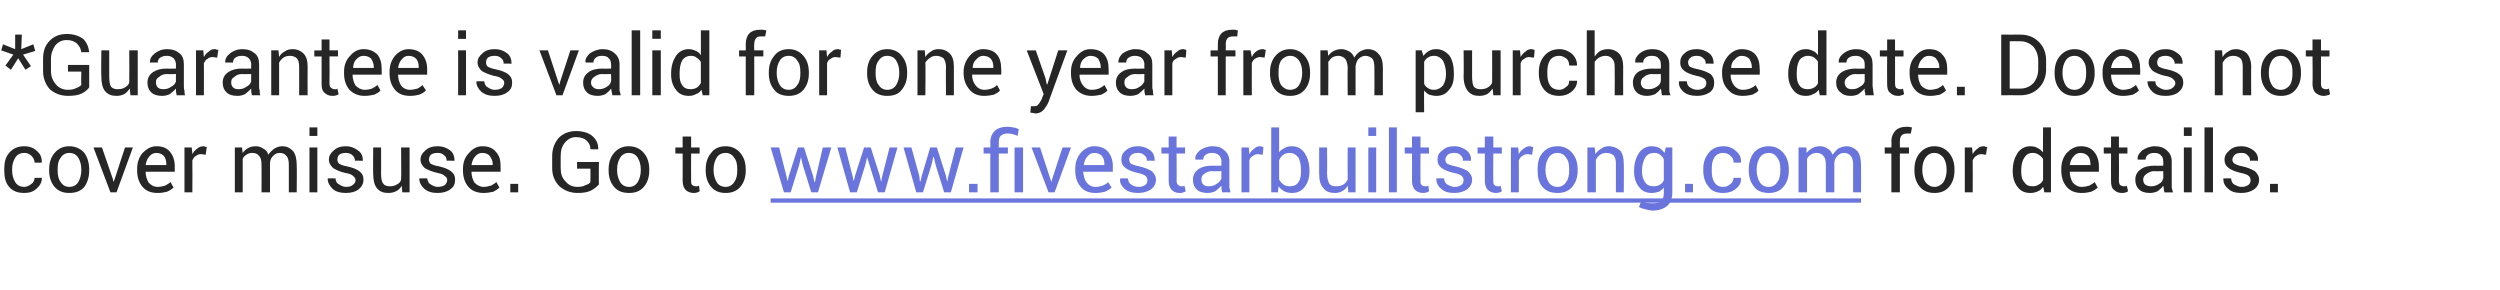
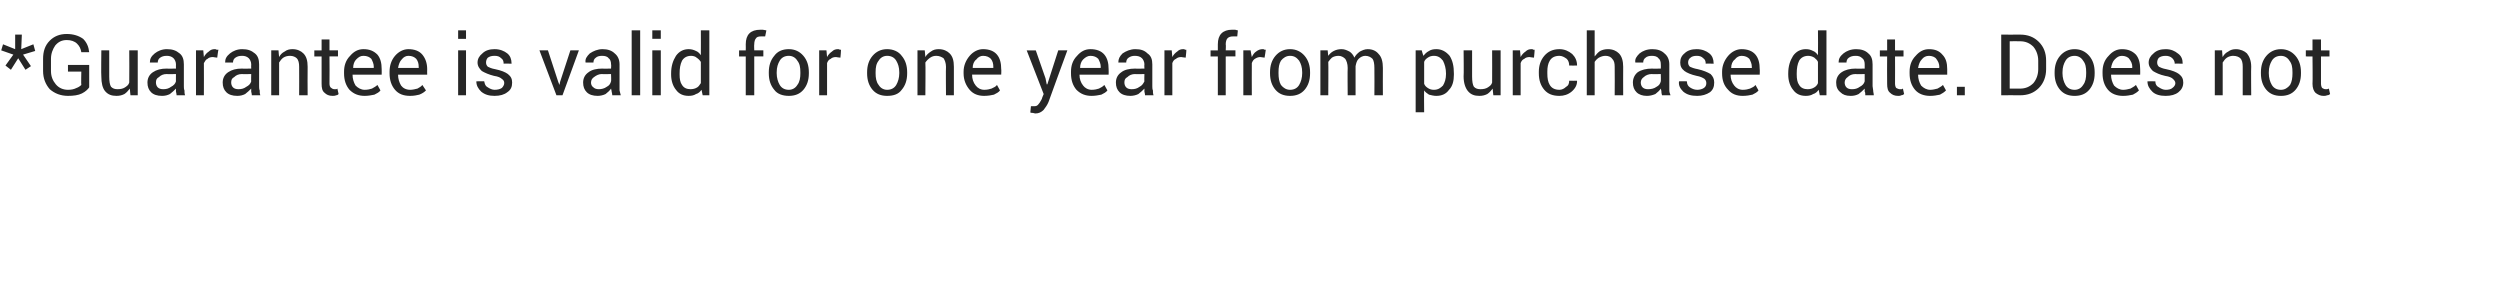
<svg xmlns="http://www.w3.org/2000/svg" xmlns:xlink="http://www.w3.org/1999/xlink" version="1.1" width="412px" height="47.8px" viewBox="0 -1 412 47.8" style="top:-1px">
  <desc>*Guarantee is valid for one year from purchase date. Does not cover misuse. Go to ￼ for details.</desc>
  <defs />
  <g class="svg-textframe-underlines">
-     <rect class="svg-underline" x="127" y="31.7" width="179.7" height="0.7" style="fill:#6974dc;" />
-   </g>
+     </g>
  <g id="Polygon141773">
-     <path d="m4 29.8c.4 0 .8-.2 1.2-.5c.3-.2.5-.6.5-1c-.03.03 1.2 0 1.2 0v.1c0 .6-.3 1.2-.9 1.7c-.5.5-1.2.7-2 .7c-1.1 0-1.9-.3-2.5-1c-.6-.7-.8-1.6-.8-2.7v-.3c0-1 .2-1.9.8-2.6c.6-.7 1.4-1.1 2.5-1.1c.9 0 1.6.3 2.1.8c.6.5.8 1.1.8 1.9c0-.02 0 0 0 0c0 0-1.23.02-1.2 0c0-.4-.2-.8-.5-1.1c-.3-.3-.7-.5-1.2-.5c-.7 0-1.2.3-1.5.8c-.3.5-.5 1.1-.5 1.8v.3c0 .8.2 1.4.5 1.9c.3.5.8.8 1.5.8zm4.1-2.9c0-1.1.3-2 .9-2.7c.6-.7 1.4-1.1 2.4-1.1c1 0 1.9.4 2.5 1.1c.5.7.8 1.6.8 2.7v.2c0 1.1-.3 2-.8 2.7c-.6.7-1.4 1-2.5 1c-1 0-1.8-.3-2.4-1c-.6-.7-.9-1.6-.9-2.7v-.2zm1.4.2c0 .7.1 1.4.5 1.9c.3.5.8.8 1.4.8c.7 0 1.2-.3 1.5-.8c.3-.5.5-1.2.5-1.9v-.2c0-.8-.2-1.4-.5-1.9c-.3-.5-.8-.8-1.5-.8c-.6 0-1.1.3-1.4.8c-.4.5-.5 1.1-.5 1.9v.2zm9.1 1.4l.1.5l.2-.5l1.7-5.2h1.3l-2.7 7.4h-1l-2.8-7.4h1.4l1.8 5.2zm7.4 2.3c-1.1 0-1.9-.3-2.5-1c-.6-.7-.9-1.6-.9-2.7v-.3c0-1 .3-1.9.9-2.6c.7-.7 1.4-1.1 2.3-1.1c1 0 1.7.3 2.2.9c.5.6.8 1.4.8 2.4c-.01.05 0 .9 0 .9H24s-.03.02 0 0c0 .7.2 1.3.5 1.8c.4.4.8.7 1.5.7c.4 0 .8-.1 1.2-.2c.3-.2.6-.3.9-.6l.5.9c-.3.3-.6.5-1.1.7c-.4.1-.9.2-1.5.2zm-.2-6.6c-.5 0-.9.2-1.2.6c-.3.3-.5.8-.6 1.4c.01-.01 0 0 0 0h3.4s.04-.15 0-.2c0-.5-.1-.9-.4-1.3c-.3-.3-.7-.5-1.2-.5zm8.1.3s-.71-.08-.7-.1c-.4 0-.7.1-.9.3c-.3.1-.4.4-.6.7c.03-.01 0 5.3 0 5.3h-1.3v-7.4h1.2s.11 1.05.1 1.1c.2-.4.5-.7.8-.9c.3-.3.7-.4 1.1-.4c.1 0 .1 0 .2.1h.3c-.04.01-.2 1.3-.2 1.3zm6-1.2s.06.94.1.9c.2-.3.5-.6.9-.8c.3-.2.8-.3 1.3-.3c.5 0 .9.2 1.2.4c.4.2.7.5.8 1c.3-.4.6-.7 1-1c.3-.2.8-.4 1.3-.4c.8 0 1.3.3 1.8.8c.4.5.6 1.3.6 2.3c.04.05 0 4.5 0 4.5h-1.3v-4.5c0-.7-.1-1.2-.4-1.5c-.2-.3-.6-.5-1.1-.5c-.5 0-.8.2-1.1.5c-.3.3-.5.7-.5 1.2c-.02.02 0 .1 0 .1v4.7h-1.4s.02-4.47 0-4.5c0-.7-.1-1.2-.4-1.5c-.2-.3-.6-.5-1.1-.5c-.4 0-.7.1-1 .3c-.3.2-.5.4-.6.7v5.5h-1.3v-7.4h1.2zm12.4 7.4H51v-7.4h1.3v7.4zm0-9.3H51V20h1.3v1.4zm6.3 7.3c0-.3-.2-.5-.4-.7c-.2-.2-.6-.4-1.3-.5c-.9-.2-1.5-.5-2-.8c-.4-.4-.7-.8-.7-1.4c0-.6.3-1.1.8-1.5c.5-.5 1.2-.7 2-.7c.8 0 1.5.3 2 .7c.6.4.8 1 .8 1.6c-.03.01 0 .1 0 .1c0 0-1.33-.05-1.3 0c0-.4-.2-.7-.4-.9c-.3-.3-.7-.4-1.1-.4c-.5 0-.8.1-1.1.3c-.2.2-.3.5-.3.8c0 .3.1.5.3.7c.2.1.6.3 1.2.4c1 .2 1.7.5 2.1.8c.5.4.7.8.7 1.4c0 .7-.3 1.2-.8 1.6c-.5.4-1.2.6-2.1.6c-.9 0-1.7-.2-2.2-.7c-.5-.5-.8-1-.8-1.7c.02.02 0 0 0 0c0 0 1.32-.02 1.3 0c0 .5.2.8.6 1c.3.2.7.4 1.1.4c.5 0 .9-.1 1.1-.3c.3-.2.5-.5.5-.8zm7.6.9c-.2.4-.5.7-.9.9c-.4.2-.8.3-1.3.3c-.8 0-1.4-.2-1.9-.8c-.4-.5-.6-1.3-.6-2.4c-.03.03 0-4.3 0-4.3h1.3s.02 4.35 0 4.3c0 .8.1 1.4.4 1.7c.2.3.6.4 1.1.4c.4 0 .8-.1 1.1-.3c.4-.2.6-.4.7-.8c.05.01 0-5.3 0-5.3h1.4v7.4h-1.2l-.1-1.1zm7.5-.9c0-.3-.1-.5-.4-.7c-.2-.2-.6-.4-1.2-.5c-.9-.2-1.6-.5-2.1-.8c-.4-.4-.7-.8-.7-1.4c0-.6.3-1.1.8-1.5c.5-.5 1.2-.7 2-.7c.9 0 1.6.3 2.1.7c.5.4.7 1 .7 1.6v.1s-1.31-.05-1.3 0c0-.4-.1-.7-.4-.9c-.3-.3-.6-.4-1.1-.4c-.5 0-.8.1-1.1.3c-.2.2-.3.5-.3.8c0 .3.1.5.3.7c.2.1.6.3 1.3.4c.9.2 1.6.5 2 .8c.5.4.7.8.7 1.4c0 .7-.2 1.2-.8 1.6c-.5.4-1.2.6-2.1.6c-.9 0-1.6-.2-2.2-.7c-.5-.5-.8-1-.8-1.7c.04.02.1 0 .1 0c0 0 1.24-.02 1.2 0c.1.5.2.8.6 1c.3.2.7.4 1.1.4c.5 0 .9-.1 1.2-.3c.2-.2.4-.5.4-.8zm6 2.1c-1 0-1.9-.3-2.5-1c-.6-.7-.9-1.6-.9-2.7v-.3c0-1 .3-1.9 1-2.6c.6-.7 1.3-1.1 2.2-1.1c1 0 1.7.3 2.2.9c.6.6.8 1.4.8 2.4c.01.05 0 .9 0 .9h-4.8s-.01.02 0 0c0 .7.2 1.3.5 1.8c.4.4.9.7 1.5.7c.4 0 .8-.1 1.2-.2c.3-.2.6-.3.9-.6l.5.9c-.3.3-.6.5-1 .7c-.5.1-1 .2-1.6.2zm-.2-6.6c-.5 0-.9.2-1.2.6c-.3.3-.5.8-.6 1.4h3.5s-.04-.15 0-.2c0-.5-.2-.9-.5-1.3c-.2-.3-.7-.5-1.2-.5zm5.9 6.5h-1.3v-1.4h1.3v1.4zm13.3-1.3c-.3.3-.7.7-1.3 1c-.6.3-1.3.4-2.2.4c-1.2 0-2.2-.4-3-1.1c-.8-.8-1.2-1.8-1.2-3v-2c0-1.2.4-2.2 1.1-3c.7-.7 1.7-1.1 2.8-1.1c1.2 0 2.1.3 2.7.8c.7.6 1 1.3 1 2.2c.01-.02 0 0 0 0c0 0-1.29.02-1.3 0c0-.6-.2-1-.6-1.4c-.4-.4-1-.6-1.8-.6c-.7 0-1.3.3-1.8.9c-.5.6-.7 1.3-.7 2.2v2c0 .9.2 1.6.8 2.2c.5.6 1.1.9 2 .9c.5 0 1-.1 1.3-.3c.4-.1.7-.3.8-.5c.01.02 0-2.2 0-2.2h-2.2v-1.1h3.6s-.04 3.65 0 3.7zm1.6-2.5c0-1.1.3-2 .9-2.7c.6-.7 1.4-1.1 2.4-1.1c1.1 0 1.9.4 2.5 1.1c.6.7.9 1.6.9 2.7v.2c0 1.1-.3 2-.9 2.7c-.6.7-1.4 1-2.4 1c-1.1 0-1.9-.3-2.5-1c-.6-.7-.9-1.6-.9-2.7v-.2zm1.4.2c0 .7.2 1.4.5 1.9c.3.5.8.8 1.5.8c.6 0 1.1-.3 1.4-.8c.3-.5.5-1.2.5-1.9v-.2c0-.8-.2-1.4-.5-1.9c-.3-.5-.8-.8-1.5-.8c-.6 0-1.1.3-1.4.8c-.3.5-.5 1.1-.5 1.9v.2zm12.2-5.6v1.8h1.4v1h-1.4s-.03 4.46 0 4.5c0 .3 0 .6.2.7c.1.1.3.2.6.2h.2c.1 0 .2-.1.3-.1l.1.9c-.1.1-.2.2-.4.2c-.2.1-.4.1-.6.1c-.5 0-1-.2-1.3-.5c-.3-.3-.5-.8-.5-1.5c.02-.04 0-4.5 0-4.5h-1.2v-1h1.2v-1.8h1.4zm2.4 5.4c0-1.1.3-2 .9-2.7c.5-.7 1.3-1.1 2.4-1.1c1 0 1.8.4 2.4 1.1c.6.7.9 1.6.9 2.7v.2c0 1.1-.3 2-.9 2.7c-.6.7-1.4 1-2.4 1c-1 0-1.8-.3-2.4-1c-.6-.7-.9-1.6-.9-2.7v-.2zm1.3.2c0 .7.2 1.4.5 1.9c.3.5.8.8 1.5.8c.6 0 1.1-.3 1.4-.8c.4-.5.5-1.2.5-1.9v-.2c0-.8-.1-1.4-.5-1.9c-.3-.5-.8-.8-1.4-.8c-.7 0-1.2.3-1.5.8c-.3.5-.5 1.1-.5 1.9v.2zm194.1 3.6v-6.4h-1.1v-1h1.1s.05-.96 0-1c0-.8.3-1.4.7-1.8c.4-.4 1-.6 1.7-.6h.5c.1 0 .3.1.5.1l-.2 1h-.6c-.4 0-.7.1-.9.3c-.2.2-.3.6-.3 1v1h1.5v1h-1.5v6.4h-1.4zm3.8-3.8c0-1.1.3-2 .9-2.7c.6-.7 1.4-1.1 2.4-1.1c1 0 1.8.4 2.4 1.1c.6.7.9 1.6.9 2.7v.2c0 1.1-.3 2-.9 2.7c-.6.7-1.4 1-2.4 1c-1 0-1.8-.3-2.4-1c-.6-.7-.9-1.6-.9-2.7v-.2zm1.3.2c0 .7.2 1.4.5 1.9c.4.5.9.8 1.5.8c.6 0 1.1-.3 1.5-.8c.3-.5.5-1.2.5-1.9v-.2c0-.8-.2-1.4-.5-1.9c-.4-.5-.9-.8-1.5-.8c-.7 0-1.1.3-1.5.8c-.3.5-.5 1.1-.5 1.9v.2zm10.5-2.6s-.71-.08-.7-.1c-.4 0-.7.1-.9.3c-.3.1-.4.4-.6.7c.03-.01 0 5.3 0 5.3h-1.3v-7.4h1.2s.11 1.05.1 1.1c.2-.4.5-.7.8-.9c.3-.3.6-.4 1.1-.4c.1 0 .1 0 .2.1h.3c-.04.01-.2 1.3-.2 1.3zm4.4 2.6c0-1.2.3-2.1.8-2.9c.5-.7 1.2-1.1 2.1-1.1c.5 0 .9.1 1.2.3c.3.1.6.4.9.7c-.04-.03 0-4.1 0-4.1h1.3v10.7h-1.1s-.15-.94-.2-.9c-.2.3-.5.6-.8.7c-.4.2-.8.3-1.3.3c-.9 0-1.6-.3-2.1-1c-.5-.6-.8-1.5-.8-2.5v-.2zm1.4.2c0 .7.1 1.3.5 1.7c.3.5.7.7 1.4.7c.4 0 .7-.1 1-.3c.3-.1.5-.4.7-.7v-3.5c-.2-.3-.4-.5-.7-.7c-.3-.2-.6-.3-1-.3c-.7 0-1.1.3-1.4.8c-.4.6-.5 1.3-.5 2.1v.2zm10 3.5c-1.1 0-1.9-.3-2.5-1c-.6-.7-.9-1.6-.9-2.7v-.3c0-1 .3-1.9.9-2.6c.7-.7 1.4-1.1 2.3-1.1c1 0 1.7.3 2.2.9c.5.6.8 1.4.8 2.4c-.01.05 0 .9 0 .9h-4.8s-.03.02 0 0c0 .7.2 1.3.5 1.8c.4.4.8.7 1.5.7c.4 0 .8-.1 1.2-.2c.3-.2.6-.3.9-.6l.5.9c-.3.3-.6.5-1.1.7c-.4.1-.9.2-1.5.2zm-.2-6.6c-.5 0-.9.2-1.2.6c-.3.3-.5.8-.6 1.4c.02-.01 0 0 0 0h3.4s.04-.15 0-.2c0-.5-.1-.9-.4-1.3c-.3-.3-.7-.5-1.2-.5zm6.3-2.7v1.8h1.4v1h-1.4s.03 4.46 0 4.5c0 .3.1.6.2.7c.2.1.4.2.6.2h.3c.1 0 .1-.1.2-.1l.2.9c-.1.1-.2.2-.4.2c-.2.1-.4.1-.6.1c-.6 0-1-.2-1.3-.5c-.4-.3-.5-.8-.5-1.5c-.02-.04 0-4.5 0-4.5h-1.2v-1h1.2v-1.8h1.3zm7.5 9.2c-.1-.3-.1-.5-.1-.6c0-.2-.1-.4-.1-.5c-.2.3-.5.6-.9.9c-.4.2-.9.3-1.3.3c-.8 0-1.4-.2-1.8-.6c-.4-.4-.6-.9-.6-1.6c0-.7.3-1.3.9-1.7c.5-.4 1.3-.6 2.3-.6c-.02.04 1.4 0 1.4 0c0 0 .04-.7 0-.7c0-.4-.1-.8-.4-1c-.2-.3-.6-.4-1.1-.4c-.4 0-.8.1-1 .3c-.3.2-.4.5-.4.8c-.04.02-1.3 0-1.3 0c0 0-.04-.02 0 0c-.1-.6.2-1 .7-1.5c.6-.4 1.3-.7 2.1-.7c.8 0 1.5.2 2 .7c.5.4.8 1 .8 1.8v4.3c.1.3.1.5.2.8h-1.4zm-2.2-1c.4 0 .9-.1 1.3-.4c.4-.2.6-.5.7-.9c.04.04 0-1.2 0-1.2c0 0-1.47.05-1.5 0c-.5 0-.9.2-1.3.5c-.3.2-.5.5-.5.9c0 .3.1.6.3.8c.3.2.6.3 1 .3zm6.7 1h-1.3v-7.4h1.3v7.4zm0-9.3h-1.3V20h1.3v1.4zm3.5 9.3h-1.4V20h1.4v10.7zm6.2-2c0-.3-.1-.5-.3-.7c-.2-.2-.7-.4-1.3-.5c-.9-.2-1.6-.5-2-.8c-.5-.4-.7-.8-.7-1.4c0-.6.3-1.1.8-1.5c.5-.5 1.1-.7 2-.7c.8 0 1.5.3 2 .7c.5.4.8 1 .7 1.6c.04.01 0 .1 0 .1c0 0-1.26-.05-1.3 0c0-.4-.1-.7-.4-.9c-.2-.3-.6-.4-1-.4c-.5 0-.9.1-1.1.3c-.2.2-.4.5-.4.8c0 .3.1.5.4.7c.2.1.6.3 1.2.4c.9.2 1.6.5 2.1.8c.4.4.7.8.7 1.4c0 .7-.3 1.2-.8 1.6c-.6.4-1.3.6-2.1.6c-1 0-1.7-.2-2.2-.7c-.6-.5-.8-1-.8-1.7c-.01.02 0 0 0 0c0 0 1.29-.02 1.3 0c0 .5.2.8.5 1c.4.2.7.4 1.2.4c.5 0 .8-.1 1.1-.3c.3-.2.4-.5.4-.8zm4.5 2h-1.3v-1.4h1.3v1.4z" stroke="none" fill="#262626" />
    <a xlink:href="http://www.fivestarbuiltstrong.com" xlink:show="new" xlink:title="www.fivestarbuiltstrong.com">
-       <rect style="fill:transparent;" x="126" y="19" width="181" height="15" />
-     </a>
+       </a>
  </g>
  <g id="Polygon141772">
    <path d="m2.2 8l-2-.7l.3-1l2 .8V4.7h1.1l-.1 2.4l2-.8l.3 1.1l-2 .6l1.3 1.9l-.9.6L3 8.6l-1.2 1.9l-.9-.7L2.2 8zm12.5 5.4c-.2.3-.6.7-1.2 1c-.6.3-1.4.4-2.3.4c-1.2 0-2.2-.4-3-1.1c-.7-.8-1.1-1.8-1.1-3v-2c0-1.2.3-2.2 1.1-3C8.9 5 9.8 4.6 11 4.6c1.1 0 2 .3 2.7.8c.6.6.9 1.3 1 2.2c-.05-.02-.1 0-.1 0c0 0-1.25.02-1.2 0c-.1-.6-.3-1-.7-1.4c-.4-.4-1-.6-1.7-.6c-.8 0-1.4.3-1.9.9c-.4.6-.7 1.3-.7 2.2v2c0 .9.3 1.6.8 2.2c.5.6 1.2.9 2 .9c.6 0 1-.1 1.4-.3c.3-.1.6-.3.8-.5c-.05.02 0-2.2 0-2.2h-2.2V9.7h3.5v3.7zm6.7.2c-.3.4-.6.7-.9.9c-.4.2-.8.3-1.3.3c-.8 0-1.4-.2-1.9-.8c-.4-.5-.6-1.3-.6-2.4c-.05.03 0-4.3 0-4.3h1.3v4.3c0 .8.1 1.4.3 1.7c.3.3.6.4 1.1.4c.5 0 .9-.1 1.2-.3c.3-.2.6-.4.7-.8c.03.01 0-5.3 0-5.3h1.4v7.4h-1.2s-.12-1.12-.1-1.1zm7.7 1.1c0-.3-.1-.5-.1-.6v-.5c-.3.3-.6.6-1 .9c-.4.2-.8.3-1.3.3c-.8 0-1.4-.2-1.8-.6c-.4-.4-.6-.9-.6-1.6c0-.7.3-1.3.9-1.7c.6-.4 1.3-.6 2.3-.6c.01.04 1.5 0 1.5 0c0 0-.02-.7 0-.7c0-.4-.2-.8-.4-1c-.3-.3-.7-.4-1.1-.4c-.5 0-.8.1-1.1.3c-.3.2-.4.5-.4.8c0 .02-1.3 0-1.3 0c0 0 0-.02 0 0c0-.6.2-1 .8-1.5c.5-.4 1.2-.7 2-.7c.9 0 1.5.2 2.1.7c.5.4.7 1 .7 1.8v3.6c0 .2 0 .5.1.7c0 .3 0 .5.1.8h-1.4zm-2.2-1c.5 0 .9-.1 1.3-.4c.4-.2.7-.5.8-.9c-.02.04 0-1.2 0-1.2c0 0-1.53.05-1.5 0c-.6 0-1 .2-1.3.5c-.4.2-.5.5-.5.9c0 .3.1.6.3.8c.2.2.5.3.9.3zm8.9-5.2s-.72-.08-.7-.1c-.4 0-.7.1-.9.3c-.3.1-.4.4-.6.7c.02-.01 0 5.3 0 5.3h-1.3V7.3h1.2s.11 1.05.1 1.1c.2-.4.5-.7.8-.9c.3-.3.6-.4 1-.4c.1 0 .2 0 .3.1h.3c-.04.01-.2 1.3-.2 1.3zm5.7 6.2c0-.3-.1-.5-.1-.6v-.5c-.3.3-.6.6-1 .9c-.4.2-.8.3-1.3.3c-.8 0-1.4-.2-1.8-.6c-.4-.4-.6-.9-.6-1.6c0-.7.3-1.3.9-1.7c.6-.4 1.3-.6 2.3-.6c.01.04 1.5 0 1.5 0c0 0-.03-.7 0-.7c0-.4-.2-.8-.4-1c-.3-.3-.7-.4-1.1-.4c-.5 0-.8.1-1.1.3c-.3.2-.4.5-.4.8c-.01.02-1.3 0-1.3 0c0 0-.01-.02 0 0c0-.6.2-1 .8-1.5c.5-.4 1.2-.7 2-.7c.9 0 1.5.2 2.1.7c.5.4.7 1 .7 1.8v3.6c0 .2 0 .5.1.7c0 .3 0 .5.1.8h-1.4zm-2.2-1c.5 0 .9-.1 1.3-.4c.4-.2.7-.5.8-.9c-.03.04 0-1.2 0-1.2c0 0-1.54.05-1.5 0c-.6 0-1 .2-1.3.5c-.4.2-.5.5-.5.9c0 .3.1.6.3.8c.2.2.5.3.9.3zm6.6-6.4s.07 1.07.1 1.1c.2-.4.5-.7.9-.9c.4-.3.8-.4 1.3-.4c.8 0 1.4.3 1.8.7c.5.5.7 1.2.7 2.2c-.03 0 0 4.7 0 4.7h-1.4s.02-4.67 0-4.7c0-.6-.1-1.1-.4-1.4c-.2-.2-.6-.4-1.1-.4c-.4 0-.8.1-1.1.3c-.3.2-.5.5-.7.8v5.4h-1.3V7.3h1.2zm8.4-1.8v1.8h1.4v1h-1.4s.03 4.46 0 4.5c0 .3.1.6.3.7c.1.1.3.2.5.2h.3c.1 0 .2-.1.2-.1l.2.9c-.1.1-.2.2-.4.2c-.2.1-.4.1-.6.1c-.6 0-1-.2-1.3-.5c-.4-.3-.5-.8-.5-1.5V8.3h-1.2v-1h1.2V5.5h1.3zm5.8 9.3c-1 0-1.8-.3-2.5-1c-.6-.7-.9-1.6-.9-2.7v-.3c0-1 .3-1.9 1-2.6c.6-.7 1.3-1.1 2.2-1.1c1 0 1.7.3 2.3.9c.5.6.7 1.4.7 2.4c.02.05 0 .9 0 .9h-4.8s.01.02 0 0c0 .7.2 1.3.5 1.8c.4.4.9.7 1.5.7c.5 0 .9-.1 1.2-.2c.3-.2.6-.3.9-.6l.5.9c-.2.3-.6.5-1 .7c-.5.1-1 .2-1.6.2zm-.2-6.6c-.5 0-.8.2-1.2.6c-.3.3-.5.8-.5 1.4c-.05-.01 0 0 0 0h3.4s-.02-.15 0-.2c0-.5-.2-.9-.4-1.3c-.3-.3-.7-.5-1.3-.5zm7.7 6.6c-1.1 0-1.9-.3-2.5-1c-.6-.7-.9-1.6-.9-2.7v-.3c0-1 .3-1.9.9-2.6c.6-.7 1.4-1.1 2.2-1.1c1 0 1.8.3 2.3.9c.5.6.8 1.4.8 2.4c-.02.05 0 .9 0 .9h-4.8s-.04.02 0 0c0 .7.2 1.3.5 1.8c.3.4.8.7 1.5.7c.4 0 .8-.1 1.2-.2c.3-.2.6-.3.8-.6l.6.9c-.3.3-.6.5-1.1.7c-.4.1-.9.2-1.5.2zm-.3-6.6c-.4 0-.8.2-1.1.6c-.3.3-.5.8-.6 1.4c.01-.01 0 0 0 0h3.4s.03-.15 0-.2c0-.5-.1-.9-.4-1.3c-.3-.3-.7-.5-1.3-.5zm9.5 6.5h-1.3V7.3h1.3v7.4zm0-9.3h-1.3V4h1.3v1.4zm6.3 7.3c0-.3-.1-.5-.4-.7c-.2-.2-.6-.4-1.3-.5c-.8-.2-1.5-.5-2-.8c-.4-.4-.7-.8-.7-1.4c0-.6.3-1.1.8-1.5c.5-.5 1.2-.7 2-.7c.9 0 1.6.3 2.1.7c.5.4.7 1 .7 1.6v.1s-1.31-.05-1.3 0c0-.4-.1-.7-.4-.9c-.3-.3-.6-.4-1.1-.4c-.5 0-.8.1-1.1.3c-.2.2-.3.5-.3.8c0 .3.1.5.3.7c.2.1.6.3 1.2.4c1 .2 1.7.5 2.1.8c.5.4.7.8.7 1.4c0 .7-.2 1.2-.8 1.6c-.5.4-1.2.6-2.1.6c-.9 0-1.6-.2-2.2-.7c-.5-.5-.8-1-.8-1.7c.04.02.1 0 .1 0c0 0 1.24-.02 1.2 0c.1.5.2.8.6 1c.3.2.7.4 1.1.4c.5 0 .9-.1 1.2-.3c.2-.2.4-.5.4-.8zm8.9-.2l.2.5l.1-.5L94 7.3h1.4l-2.7 7.4h-1l-2.8-7.4h1.4l1.7 5.2zm8.9 2.2c0-.3-.1-.5-.1-.6c0-.2-.1-.4-.1-.5c-.2.3-.5.6-.9.9c-.4.2-.9.3-1.3.3c-.8 0-1.4-.2-1.8-.6c-.4-.4-.6-.9-.6-1.6c0-.7.3-1.3.9-1.7c.5-.4 1.3-.6 2.3-.6c-.02.04 1.4 0 1.4 0c0 0 .05-.7 0-.7c0-.4-.1-.8-.4-1c-.2-.3-.6-.4-1.1-.4c-.4 0-.8.1-1 .3c-.3.2-.4.5-.4.8c-.04.02-1.3 0-1.3 0c0 0-.03-.02 0 0c-.1-.6.2-1 .7-1.5c.6-.4 1.3-.7 2.1-.7c.8 0 1.5.2 2 .7c.5.4.8 1 .8 1.8v4.3c.1.3.1.5.2.8h-1.4zm-2.2-1c.4 0 .9-.1 1.3-.4c.4-.2.6-.5.7-.9c.05.04 0-1.2 0-1.2c0 0-1.47.05-1.5 0c-.5 0-.9.2-1.3.5c-.3.2-.5.5-.5.9c0 .3.1.6.4.8c.2.2.5.3.9.3zm6.8 1h-1.4V4h1.4v10.7zm3.4 0h-1.4V7.3h1.4v7.4zm0-9.3h-1.4V4h1.4v1.4zm1.7 5.7c0-1.2.3-2.1.8-2.9c.5-.7 1.2-1.1 2.1-1.1c.4 0 .8.1 1.2.3c.3.1.6.4.8.7c.02-.03 0-4.1 0-4.1h1.4v10.7h-1.1s-.19-.94-.2-.9c-.2.3-.5.6-.9.7c-.3.2-.7.3-1.2.3c-.9 0-1.6-.3-2.1-1c-.5-.6-.8-1.5-.8-2.5v-.2zm1.4.2c0 .7.1 1.3.4 1.7c.3.5.8.7 1.4.7c.4 0 .8-.1 1.1-.3c.2-.1.4-.4.6-.7V9.2c-.2-.3-.4-.5-.7-.7c-.2-.2-.6-.3-.9-.3c-.7 0-1.2.3-1.5.8c-.3.6-.4 1.3-.4 2.1v.2zm10.9 3.4V8.3h-1.1v-1h1.1s.02-.96 0-1c0-.8.2-1.4.6-1.8c.4-.4 1-.6 1.8-.6h.4c.2 0 .4.1.6.1l-.2 1h-.7c-.4 0-.7.1-.8.3c-.2.2-.3.6-.3 1c-.04.04 0 1 0 1h1.5v1h-1.5v6.4h-1.4zm3.8-3.8c0-1.1.3-2 .9-2.7c.5-.7 1.3-1.1 2.4-1.1c1 0 1.8.4 2.4 1.1c.6.7.9 1.6.9 2.7v.2c0 1.1-.3 2-.9 2.7c-.6.7-1.4 1-2.4 1c-1 0-1.9-.3-2.4-1c-.6-.7-.9-1.6-.9-2.7v-.2zm1.3.2c0 .7.2 1.4.5 1.9c.3.5.8.8 1.5.8c.6 0 1.1-.3 1.4-.8c.4-.5.5-1.2.5-1.9v-.2c0-.8-.1-1.4-.5-1.9c-.3-.5-.8-.8-1.4-.8c-.7 0-1.2.3-1.5.8c-.3.5-.5 1.1-.5 1.9v.2zm10.5-2.6s-.74-.08-.7-.1c-.4 0-.7.1-.9.3c-.3.1-.5.4-.6.7v5.3H135V7.3h1.2s.08 1.05.1 1.1c.2-.4.5-.7.8-.9c.3-.3.6-.4 1-.4c.1 0 .2 0 .3.1h.2c.03.01-.1 1.3-.1 1.3zm4.4 2.4c0-1.1.3-2 .9-2.7c.6-.7 1.4-1.1 2.4-1.1c1 0 1.9.4 2.4 1.1c.6.7.9 1.6.9 2.7v.2c0 1.1-.3 2-.9 2.7c-.5.7-1.3 1-2.4 1c-1 0-1.8-.3-2.4-1c-.6-.7-.9-1.6-.9-2.7v-.2zm1.4.2c0 .7.1 1.4.5 1.9c.3.5.8.8 1.4.8c.7 0 1.2-.3 1.5-.8c.3-.5.5-1.2.5-1.9v-.2c0-.8-.2-1.4-.5-1.9c-.3-.5-.8-.8-1.5-.8c-.6 0-1.1.3-1.4.8c-.4.5-.5 1.1-.5 1.9v.2zm8.1-3.8l.1 1.1c.2-.4.6-.7.9-.9c.4-.3.8-.4 1.3-.4c.8 0 1.4.3 1.8.7c.5.5.7 1.2.7 2.2v4.7h-1.3s-.04-4.67 0-4.7c0-.6-.2-1.1-.4-1.4c-.3-.2-.7-.4-1.2-.4c-.4 0-.7.1-1 .3c-.3.2-.6.5-.8.8c.05-.02 0 5.4 0 5.4h-1.3V7.3h1.2zm9.8 7.5c-1 0-1.8-.3-2.4-1c-.6-.7-1-1.6-1-2.7v-.3c0-1 .4-1.9 1-2.6c.6-.7 1.4-1.1 2.2-1.1c1 0 1.8.3 2.3.9c.5.6.7 1.4.7 2.4c.04.05 0 .9 0 .9h-4.8s.02.02 0 0c0 .7.2 1.3.6 1.8c.3.4.8.7 1.4.7c.5 0 .9-.1 1.2-.2c.4-.2.7-.3.9-.6l.5.9c-.2.3-.6.5-1 .7c-.4.1-1 .2-1.6.2zm-.2-6.6c-.4 0-.8.2-1.1.6c-.4.3-.6.8-.6 1.4c-.03-.01 0 0 0 0h3.4v-.2c0-.5-.1-.9-.4-1.3c-.3-.3-.7-.5-1.3-.5zm10.3 3.7l.2 1h.1l1.8-5.6h1.5s-3.12 8.5-3.1 8.5c-.2.5-.5.9-.8 1.3c-.4.4-.8.6-1.4.6c-.1 0-.3-.1-.5-.1c-.1 0-.3 0-.3-.1l.1-1h.6c.3 0 .5-.1.7-.4c.2-.2.3-.5.5-.8c-.04-.01.3-.8.3-.8l-2.8-7.2h1.5l1.6 4.6zm7.6 2.9c-1 0-1.8-.3-2.5-1c-.6-.7-.9-1.6-.9-2.7v-.3c0-1 .3-1.9 1-2.6c.6-.7 1.3-1.1 2.2-1.1c1 0 1.8.3 2.3.9c.5.6.7 1.4.7 2.4c.03.05 0 .9 0 .9h-4.8s.01.02 0 0c0 .7.2 1.3.6 1.8c.3.4.8.7 1.4.7c.5 0 .9-.1 1.2-.2c.4-.2.6-.3.9-.6l.5.9c-.2.3-.6.5-1 .7c-.5.1-1 .2-1.6.2zm-.2-6.6c-.4 0-.8.2-1.2.6c-.3.3-.5.8-.5 1.4c-.04-.01 0 0 0 0h3.4s-.02-.15 0-.2c0-.5-.2-.9-.4-1.3c-.3-.3-.7-.5-1.3-.5zm9 6.5c0-.3-.1-.5-.1-.6v-.5c-.3.3-.6.6-1 .9c-.4.2-.9.3-1.3.3c-.8 0-1.4-.2-1.8-.6c-.4-.4-.6-.9-.6-1.6c0-.7.3-1.3.9-1.7c.5-.4 1.3-.6 2.3-.6c0 .04 1.5 0 1.5 0c0 0-.04-.7 0-.7c0-.4-.2-.8-.4-1c-.3-.3-.7-.4-1.2-.4c-.4 0-.7.1-1 .3c-.3.2-.4.5-.4.8c-.02.02-1.3 0-1.3 0c0 0-.01-.02 0 0c0-.6.2-1 .7-1.5c.6-.4 1.3-.7 2.1-.7c.9 0 1.5.2 2 .7c.6.4.8 1 .8 1.8v3.6c0 .2 0 .5.1.7c0 .3 0 .5.1.8h-1.4zm-2.2-1c.5 0 .9-.1 1.3-.4c.4-.2.6-.5.8-.9c-.04.04 0-1.2 0-1.2c0 0-1.55.05-1.5 0c-.6 0-1 .2-1.3.5c-.4.2-.5.5-.5.9c0 .3.1.6.3.8c.2.2.5.3.9.3zm8.9-5.2s-.73-.08-.7-.1c-.4 0-.7.1-.9.3c-.3.1-.5.4-.6.7v5.3h-1.3V7.3h1.2l.1 1.1c.2-.4.5-.7.8-.9c.3-.3.6-.4 1-.4c.1 0 .2 0 .3.1h.2c.05.01-.1 1.3-.1 1.3zm5.3 6.2V8.3h-1.2v-1h1.2v-1c0-.8.2-1.4.6-1.8c.4-.4 1-.6 1.7-.6h.5c.2 0 .3.1.5.1l-.1 1h-.7c-.4 0-.7.1-.9.3c-.2.2-.3.6-.3 1c.05.04 0 1 0 1h1.6v1H202v6.4h-1.3zm7.7-6.2s-.66-.08-.7-.1c-.3 0-.6.1-.9.3c-.2.1-.4.4-.5.7c-.02-.01 0 5.3 0 5.3h-1.4V7.3h1.2s.17 1.05.2 1.1c.2-.4.4-.7.7-.9c.4-.3.7-.4 1.1-.4c.1 0 .2 0 .3.1h.2c.02.01-.2 1.3-.2 1.3zm.9 2.4c0-1.1.3-2 .9-2.7c.6-.7 1.4-1.1 2.4-1.1c1 0 1.8.4 2.4 1.1c.6.7.9 1.6.9 2.7v.2c0 1.1-.3 2-.9 2.7c-.6.7-1.4 1-2.4 1c-1 0-1.8-.3-2.4-1c-.6-.7-.9-1.6-.9-2.7v-.2zm1.4.2c0 .7.1 1.4.4 1.9c.4.5.9.8 1.5.8c.7 0 1.2-.3 1.5-.8c.3-.5.5-1.2.5-1.9v-.2c0-.8-.2-1.4-.5-1.9c-.4-.5-.8-.8-1.5-.8c-.6 0-1.1.3-1.5.8c-.3.5-.4 1.1-.4 1.9v.2zm8.1-3.8s.09.94.1.9c.2-.3.5-.6.9-.8c.4-.2.8-.3 1.3-.3c.5 0 .9.2 1.3.4c.3.2.6.5.8 1c.2-.4.5-.7.9-1c.4-.2.8-.4 1.3-.4c.8 0 1.4.3 1.8.8c.5.5.7 1.3.7 2.3c-.02.05 0 4.5 0 4.5h-1.4s.03-4.47 0-4.5c0-.7-.1-1.2-.3-1.5c-.3-.3-.7-.5-1.2-.5c-.4 0-.8.2-1.1.5c-.3.3-.4.7-.5 1.2v4.8h-1.3s-.04-4.47 0-4.5c0-.7-.2-1.2-.4-1.5c-.3-.3-.7-.5-1.1-.5c-.4 0-.8.1-1.1.3c-.2.2-.4.4-.6.7c.04-.01 0 5.5 0 5.5h-1.3V7.3h1.2zm20.8 4c0 1-.2 1.9-.8 2.5c-.5.7-1.2 1-2.1 1c-.4 0-.8-.1-1.2-.2c-.3-.2-.6-.4-.8-.7c-.04 0 0 3.6 0 3.6h-1.4V7.3h1s.25.93.3.9c.2-.3.5-.6.9-.8c.3-.2.7-.3 1.2-.3c.9 0 1.6.4 2.2 1.1c.5.8.7 1.7.7 2.9v.2zm-1.3-.2c0-.8-.2-1.5-.5-2.1c-.4-.5-.8-.8-1.5-.8c-.4 0-.7.1-1 .3c-.3.2-.5.4-.6.7v3.6c.1.3.3.5.6.7c.3.2.6.3 1 .3c.7 0 1.1-.3 1.5-.7c.3-.5.5-1.1.5-1.9v-.1zm7.7 2.5c-.3.4-.6.7-.9.9c-.4.2-.8.3-1.3.3c-.8 0-1.4-.2-1.9-.8c-.4-.5-.7-1.3-.7-2.4c.05.03 0-4.3 0-4.3h1.4v4.3c0 .8.1 1.4.3 1.7c.3.3.6.4 1.1.4c.5 0 .9-.1 1.2-.3c.3-.2.6-.4.7-.8c.02.01 0-5.3 0-5.3h1.4v7.4h-1.2s-.13-1.12-.1-1.1zm6.8-5.1s-.74-.08-.7-.1c-.4 0-.7.1-.9.3c-.3.1-.5.4-.6.7v5.3h-1.3V7.3h1.2l.1 1.1c.2-.4.5-.7.8-.9c.3-.3.6-.4 1-.4c.1 0 .2 0 .3.1h.2c.04.01-.1 1.3-.1 1.3zm4.2 5.3c.4 0 .8-.2 1.1-.5c.4-.2.5-.6.5-1c.04.03 1.3 0 1.3 0c0 0-.03.07 0 .1c0 .6-.3 1.2-.9 1.7c-.6.5-1.3.7-2 .7c-1.1 0-1.9-.3-2.5-1c-.6-.7-.9-1.6-.9-2.7v-.3c0-1 .3-1.9.9-2.6c.6-.7 1.4-1.1 2.5-1.1c.8 0 1.5.3 2.1.8c.5.5.8 1.1.8 1.9c-.03-.02 0 0 0 0c0 0-1.26.02-1.3 0c0-.4-.1-.8-.4-1.1c-.4-.3-.8-.5-1.2-.5c-.8 0-1.3.3-1.6.8c-.3.5-.4 1.1-.4 1.8v.3c0 .8.1 1.4.4 1.9c.3.5.8.8 1.6.8zm5.8-5.5c.3-.4.6-.7.9-.9c.4-.2.8-.3 1.3-.3c.8 0 1.4.3 1.8.7c.5.5.7 1.3.7 2.2c-.02.04 0 4.7 0 4.7h-1.4s.03-4.68 0-4.7c0-.6-.1-1-.4-1.3c-.2-.3-.6-.5-1.1-.5c-.4 0-.7.1-1.1.3c-.3.2-.5.4-.7.7v5.5h-1.3V4h1.3v4.3zm11.1 6.4c-.1-.3-.1-.5-.1-.6c0-.2-.1-.4-.1-.5c-.2.3-.5.6-.9.9c-.5.2-.9.3-1.4.3c-.7 0-1.3-.2-1.7-.6c-.4-.4-.6-.9-.6-1.6c0-.7.3-1.3.8-1.7c.6-.4 1.4-.6 2.4-.6c-.03.04 1.4 0 1.4 0c0 0 .03-.7 0-.7c0-.4-.1-.8-.4-1c-.2-.3-.6-.4-1.1-.4c-.4 0-.8.1-1 .3c-.3.2-.4.5-.4.8c-.05.02-1.3 0-1.3 0c0 0-.05-.02 0 0c-.1-.6.2-1 .7-1.5c.5-.4 1.2-.7 2.1-.7c.8 0 1.5.2 2 .7c.5.4.8 1 .8 1.8v4.3c0 .3.1.5.2.8h-1.4zm-2.3-1c.5 0 1-.1 1.4-.4c.4-.2.6-.5.7-.9c.03.04 0-1.2 0-1.2c0 0-1.48.05-1.5 0c-.5 0-1 .2-1.3.5c-.3.2-.5.5-.5.9c0 .3.1.6.3.8c.2.2.5.3.9.3zm9.6-1c0-.3-.1-.5-.3-.7c-.3-.2-.7-.4-1.3-.5c-.9-.2-1.6-.5-2-.8c-.5-.4-.7-.8-.7-1.4c0-.6.2-1.1.7-1.5c.5-.5 1.2-.7 2-.7c.9 0 1.6.3 2.1.7c.5.4.7 1 .7 1.6c.02.01 0 .1 0 .1c0 0-1.28-.05-1.3 0c0-.4-.1-.7-.4-.9c-.3-.3-.6-.4-1.1-.4c-.4 0-.8.1-1 .3c-.3.2-.4.5-.4.8c0 .3.1.5.3.7c.2.1.7.3 1.3.4c.9.2 1.6.5 2.1.8c.4.4.6.8.6 1.4c0 .7-.2 1.2-.7 1.6c-.6.4-1.3.6-2.1.6c-1 0-1.7-.2-2.3-.7c-.5-.5-.8-1-.7-1.7c-.03.02 0 0 0 0c0 0 1.27-.02 1.3 0c0 .5.2.8.5 1c.3.2.7.4 1.2.4c.4 0 .8-.1 1.1-.3c.3-.2.4-.5.4-.8zm6 2.1c-1 0-1.8-.3-2.4-1c-.7-.7-1-1.6-1-2.7v-.3c0-1 .4-1.9 1-2.6c.6-.7 1.4-1.1 2.2-1.1c1 0 1.8.3 2.3.9c.5.6.7 1.4.7 2.4c.04.05 0 .9 0 .9h-4.8s.02.02 0 0c0 .7.2 1.3.6 1.8c.3.4.8.7 1.4.7c.5 0 .9-.1 1.2-.2c.4-.2.7-.3.9-.6l.5.9c-.2.3-.6.5-1 .7c-.4.1-1 .2-1.6.2zm-.2-6.6c-.4 0-.8.2-1.1.6c-.4.3-.6.8-.6 1.4c-.03-.01 0 0 0 0h3.4v-.2c0-.5-.2-.9-.4-1.3c-.3-.3-.7-.5-1.3-.5zm7.7 2.9c0-1.2.3-2.1.8-2.9c.5-.7 1.2-1.1 2.1-1.1c.5 0 .8.1 1.2.3c.3.1.6.4.8.7c.03-.03 0-4.1 0-4.1h1.4v10.7h-1.1s-.18-.94-.2-.9c-.2.3-.5.6-.9.7c-.3.2-.7.3-1.2.3c-.9 0-1.6-.3-2.1-1c-.5-.6-.8-1.5-.8-2.5v-.2zm1.4.2c0 .7.1 1.3.4 1.7c.3.5.8.7 1.4.7c.4 0 .8-.1 1.1-.3c.2-.1.5-.4.6-.7V9.2c-.1-.3-.4-.5-.6-.7c-.3-.2-.7-.3-1-.3c-.7 0-1.2.3-1.5.8c-.3.6-.4 1.3-.4 2.1v.2zm11.3 3.4c0-.3 0-.5-.1-.6v-.5c-.3.3-.6.6-1 .9c-.4.2-.8.3-1.3.3c-.8 0-1.3-.2-1.7-.6c-.5-.4-.7-.9-.7-1.6c0-.7.3-1.3.9-1.7c.6-.4 1.4-.6 2.3-.6c.03.04 1.5 0 1.5 0v-.7c0-.4-.1-.8-.4-1c-.3-.3-.6-.4-1.1-.4c-.5 0-.8.1-1.1.3c-.3.2-.4.5-.4.8c.01.02-1.3 0-1.3 0c0 0 .01-.02 0 0c0-.6.2-1 .8-1.5c.5-.4 1.2-.7 2.1-.7c.8 0 1.5.2 2 .7c.5.4.7 1 .7 1.8v3.6c0 .2.1.5.1.7c0 .3.1.5.1.8h-1.4zm-2.2-1c.5 0 .9-.1 1.3-.4c.4-.2.7-.5.8-.9v-1.2s-1.52.05-1.5 0c-.6 0-1 .2-1.3.5c-.3.2-.5.5-.5.9c0 .3.1.6.3.8c.2.2.5.3.9.3zm7.1-8.2v1.8h1.4v1h-1.4s.02 4.46 0 4.5c0 .3.1.6.2.7c.2.1.4.2.6.2h.3c.1 0 .1-.1.2-.1l.2.9c-.1.1-.3.2-.5.2c-.1.1-.3.1-.5.1c-.6 0-1-.2-1.3-.5c-.4-.3-.5-.8-.5-1.5c-.03-.04 0-4.5 0-4.5h-1.2v-1h1.2V5.5h1.3zm5.8 9.3c-1 0-1.9-.3-2.5-1c-.6-.7-.9-1.6-.9-2.7v-.3c0-1 .3-1.9 1-2.6c.6-.7 1.3-1.1 2.2-1.1c1 0 1.7.3 2.2.9c.6.6.8 1.4.8 2.4c.01.05 0 .9 0 .9h-4.8s-.01.02 0 0c0 .7.2 1.3.5 1.8c.4.4.9.7 1.5.7c.4 0 .8-.1 1.2-.2c.3-.2.6-.3.9-.6l.5.9c-.3.3-.6.5-1 .7c-.5.1-1 .2-1.6.2zm-.2-6.6c-.5 0-.9.2-1.2.6c-.3.3-.5.8-.6 1.4c.04-.01 0 0 0 0h3.5s-.04-.15 0-.2c0-.5-.2-.9-.5-1.3c-.2-.3-.7-.5-1.2-.5zm5.9 6.5h-1.3v-1.4h1.3v1.4zm6 0v-10s3.1.02 3.1 0c1.3 0 2.3.4 3.1 1.2c.8.8 1.2 1.8 1.2 3.1v1.4c0 1.2-.4 2.3-1.2 3.1c-.8.8-1.8 1.2-3.1 1.2c0-.03-3.1 0-3.1 0zm1.4-8.9v7.8s1.7.01 1.7 0c.9 0 1.6-.3 2.2-.9c.5-.6.8-1.4.8-2.3V9c0-.9-.3-1.7-.8-2.3c-.6-.6-1.3-.9-2.2-.9c0-.02-1.7 0-1.7 0zm7.4 5.1c0-1.1.3-2 .9-2.7c.6-.7 1.4-1.1 2.4-1.1c1 0 1.8.4 2.4 1.1c.6.7.9 1.6.9 2.7v.2c0 1.1-.3 2-.9 2.7c-.6.7-1.4 1-2.4 1c-1 0-1.8-.3-2.4-1c-.6-.7-.9-1.6-.9-2.7v-.2zm1.3.2c0 .7.2 1.4.5 1.9c.3.5.8.8 1.5.8c.6 0 1.1-.3 1.4-.8c.4-.5.5-1.2.5-1.9v-.2c0-.8-.1-1.4-.5-1.9c-.3-.5-.8-.8-1.4-.8c-.7 0-1.2.3-1.5.8c-.3.5-.5 1.1-.5 1.9v.2zm10 3.7c-1 0-1.9-.3-2.5-1c-.6-.7-.9-1.6-.9-2.7v-.3c0-1 .3-1.9 1-2.6c.6-.7 1.3-1.1 2.2-1.1c1 0 1.7.3 2.3.9c.5.6.7 1.4.7 2.4c.02.05 0 .9 0 .9h-4.8s0 .02 0 0c0 .7.2 1.3.5 1.8c.4.4.9.7 1.5.7c.4 0 .8-.1 1.2-.2c.3-.2.6-.3.9-.6l.5.9c-.3.3-.6.5-1 .7c-.5.1-1 .2-1.6.2zm-.2-6.6c-.5 0-.8.2-1.2.6c-.3.3-.5.8-.6 1.4h3.5s-.03-.15 0-.2c0-.5-.2-.9-.5-1.3c-.2-.3-.7-.5-1.2-.5zm8.8 4.5c0-.3-.2-.5-.4-.7c-.2-.2-.6-.4-1.3-.5c-.9-.2-1.5-.5-2-.8c-.4-.4-.7-.8-.7-1.4c0-.6.3-1.1.8-1.5c.5-.5 1.2-.7 2-.7c.9 0 1.5.3 2 .7c.6.4.8 1 .8 1.6c-.03.01 0 .1 0 .1c0 0-1.33-.05-1.3 0c0-.4-.2-.7-.4-.9c-.3-.3-.7-.4-1.1-.4c-.5 0-.8.1-1.1.3c-.2.2-.3.5-.3.8c0 .3.1.5.3.7c.2.1.6.3 1.2.4c1 .2 1.7.5 2.1.8c.5.4.7.8.7 1.4c0 .7-.3 1.2-.8 1.6c-.5.4-1.2.6-2.1.6c-.9 0-1.7-.2-2.2-.7c-.5-.5-.8-1-.8-1.7c.02.02 0 0 0 0c0 0 1.32-.02 1.3 0c0 .5.2.8.6 1c.3.2.7.4 1.1.4c.5 0 .9-.1 1.1-.3c.3-.2.5-.5.5-.8zm7.7-5.4s.06 1.07.1 1.1c.2-.4.5-.7.9-.9c.4-.3.8-.4 1.3-.4c.7 0 1.4.3 1.8.7c.4.5.7 1.2.7 2.2c-.04 0 0 4.7 0 4.7h-1.4V10c0-.6-.1-1.1-.4-1.4c-.2-.2-.6-.4-1.2-.4c-.3 0-.7.1-1 .3c-.3.2-.5.5-.7.8v5.4H365V7.3h1.2zm6.4 3.6c0-1.1.3-2 .9-2.7c.6-.7 1.4-1.1 2.4-1.1c1 0 1.8.4 2.4 1.1c.6.7.9 1.6.9 2.7v.2c0 1.1-.3 2-.9 2.7c-.6.7-1.4 1-2.4 1c-1 0-1.8-.3-2.4-1c-.6-.7-.9-1.6-.9-2.7v-.2zm1.3.2c0 .7.2 1.4.5 1.9c.3.5.8.8 1.5.8c.6 0 1.1-.3 1.5-.8c.3-.5.4-1.2.4-1.9v-.2c0-.8-.1-1.4-.5-1.9c-.3-.5-.8-.8-1.4-.8c-.7 0-1.2.3-1.5.8c-.3.5-.5 1.1-.5 1.9v.2zm8.6-5.6v1.8h1.4v1h-1.4v4.5c0 .3.1.6.2.7c.2.1.3.2.6.2h.2c.1 0 .2-.1.3-.1l.2.9c-.1.1-.3.2-.5.2c-.2.1-.4.1-.6.1c-.5 0-.9-.2-1.3-.5c-.3-.3-.5-.8-.5-1.5c.05-.04 0-4.5 0-4.5H380v-1h1.1V5.5h1.4z" stroke="none" fill="#262626" />
  </g>
  <g id="Polygon141774">
-     <path d="m129.6 28l.2.9l.2-.9l1.5-4.7h1L134 28l.2 1h.1l.2-1l1.1-4.7h1.4l-2.2 7.4h-1.1l-1.4-4.5l-.3-1.3l-.3 1.3l-1.4 4.5h-1.1l-2.2-7.4h1.4l1.2 4.7zm10.9 0l.2.9l.2-.9l1.5-4.7h1.1L145 28l.2 1l.2-1l1.2-4.7h1.3l-2.1 7.4h-1.1l-1.4-4.5l-.4-1.3l-.3 1.3l-1.4 4.5h-1.1l-2.1-7.4h1.3l1.2 4.7zm11 0l.1.9h.1l.2-.9l1.4-4.7h1.1l1.5 4.7l.2 1l.2-1l1.2-4.7h1.3l-2.1 7.4h-1.1l-1.4-4.5l-.3-1.3h-.1l-.3 1.3l-1.4 4.5H151l-2.1-7.4h1.3l1.3 4.7zm9.6 2.7h-1.4v-1.4h1.4v1.4zm2.1 0v-6.4h-1.1v-1h1.1s.05-.83 0-.8c0-.9.3-1.5.8-2c.5-.4 1.1-.6 2-.6c.3 0 .6 0 .9.1c.3 0 .6.1 1 .3l-.2 1.1c-.2-.1-.5-.2-.8-.3c-.2 0-.5-.1-.8-.1c-.5 0-.9.1-1.2.4c-.2.2-.3.6-.3 1.1v.8h1.5v1h-1.5v6.4h-1.4zm5.4 0h-1.4v-7.4h1.4v7.4zm4.5-2.2l.2.5l.1-.5l1.7-5.2h1.4l-2.7 7.4h-1l-2.8-7.4h1.4l1.7 5.2zm7.4 2.3c-1 0-1.8-.3-2.4-1c-.6-.7-.9-1.6-.9-2.7v-.3c0-1 .3-1.9.9-2.6c.6-.7 1.4-1.1 2.2-1.1c1 0 1.8.3 2.3.9c.5.6.8 1.4.8 2.4c-.03.05 0 .9 0 .9h-4.8s-.05.02-.1 0c.1.7.2 1.3.6 1.8c.3.4.8.7 1.4.7c.5 0 .9-.1 1.2-.2c.4-.2.7-.3.9-.6l.6.9c-.3.3-.7.5-1.1.7c-.4.1-.9.2-1.6.2zm-.2-6.6c-.4 0-.8.2-1.1.6c-.3.3-.5.8-.6 1.4c-.01-.01 0 0 0 0h3.4s.02-.15 0-.2c0-.5-.1-.9-.4-1.3c-.3-.3-.7-.5-1.3-.5zm8.8 4.5c0-.3-.1-.5-.3-.7c-.3-.2-.7-.4-1.3-.5c-.9-.2-1.6-.5-2-.8c-.5-.4-.7-.8-.7-1.4c0-.6.2-1.1.7-1.5c.6-.5 1.2-.7 2-.7c.9 0 1.6.3 2.1.7c.5.4.7 1 .7 1.6c.02.01 0 .1 0 .1c0 0-1.28-.05-1.3 0c0-.4-.1-.7-.4-.9c-.3-.3-.6-.4-1.1-.4c-.4 0-.8.1-1 .3c-.3.2-.4.5-.4.8c0 .3.1.5.3.7c.2.1.7.3 1.3.4c.9.2 1.6.5 2.1.8c.4.4.7.8.7 1.4c0 .7-.3 1.2-.8 1.6c-.6.4-1.3.6-2.1.6c-1 0-1.7-.2-2.3-.7c-.5-.5-.8-1-.7-1.7c-.03.02 0 0 0 0c0 0 1.27-.02 1.3 0c0 .5.2.8.5 1c.3.2.7.4 1.2.4c.5 0 .8-.1 1.1-.3c.3-.2.4-.5.4-.8zm4.8-7.2v1.8h1.4v1h-1.4s.04 4.46 0 4.5c0 .3.1.6.3.7c.1.1.3.2.5.2h.3c.1 0 .2-.1.2-.1l.2.9c-.1.1-.2.2-.4.2c-.2.1-.4.1-.6.1c-.6 0-1-.2-1.3-.5c-.3-.3-.5-.8-.5-1.5v-4.5h-1.2v-1h1.2v-1.8h1.3zm7.5 9.2c0-.3-.1-.5-.1-.6v-.5c-.3.3-.6.6-1 .9c-.4.2-.9.3-1.3.3c-.8 0-1.4-.2-1.8-.6c-.4-.4-.6-.9-.6-1.6c0-.7.3-1.3.9-1.7c.5-.4 1.3-.6 2.3-.6c-.01.04 1.5 0 1.5 0c0 0-.04-.7 0-.7c0-.4-.2-.8-.4-1c-.3-.3-.7-.4-1.2-.4c-.4 0-.7.1-1 .3c-.3.2-.4.5-.4.8c-.02.02-1.3 0-1.3 0c0 0-.02-.02 0 0c-.1-.6.2-1 .7-1.5c.6-.4 1.3-.7 2.1-.7c.9 0 1.5.2 2 .7c.5.4.8 1 .8 1.8v4.3c.1.3.1.5.2.8h-1.4zm-2.2-1c.5 0 .9-.1 1.3-.4c.4-.2.6-.5.8-.9c-.04.04 0-1.2 0-1.2c0 0-1.56.05-1.6 0c-.5 0-.9.2-1.3.5c-.3.2-.4.5-.4.9c0 .3.1.6.3.8c.2.2.5.3.9.3zm8.9-5.2s-.74-.08-.7-.1c-.4 0-.7.1-.9.3c-.3.1-.5.4-.6.7v5.3h-1.3v-7.4h1.2l.1 1.1c.2-.4.5-.7.8-.9c.3-.3.6-.4 1-.4c.1 0 .2 0 .3.1h.2c.04.01-.1 1.3-.1 1.3zm7.7 2.8c0 1-.3 1.9-.8 2.5c-.5.7-1.2 1-2.1 1c-.5 0-.9-.1-1.3-.3c-.3-.2-.6-.4-.9-.8c.02-.01-.1 1-.1 1h-1.1V20h1.3v4.1c.2-.3.5-.5.9-.7c.3-.2.7-.3 1.2-.3c.9 0 1.6.4 2.1 1.1c.5.8.8 1.7.8 2.9v.2zm-1.4-.2c0-.8-.1-1.5-.4-2.1c-.4-.5-.8-.8-1.5-.8c-.4 0-.7.1-1 .3c-.3.2-.5.5-.7.9v3.2c.2.3.4.6.7.8c.3.2.6.3 1 .3c.7 0 1.2-.2 1.5-.7c.3-.4.4-1 .4-1.7v-.2zm7.7 2.5c-.2.4-.5.7-.9.9c-.3.2-.8.3-1.2.3c-.8 0-1.5-.2-1.9-.8c-.5-.5-.7-1.3-.7-2.4v-4.3h1.3s.04 4.35 0 4.3c0 .8.2 1.4.4 1.7c.2.3.6.4 1.1.4c.5 0 .9-.1 1.2-.3c.3-.2.5-.4.7-.8c-.03.01 0-5.3 0-5.3h1.3v7.4h-1.2s-.08-1.12-.1-1.1zm4.7 1.1h-1.3v-7.4h1.3v7.4zm0-9.3h-1.3V20h1.3v1.4zm3.4 9.3h-1.3V20h1.3v10.7zm3.9-9.2v1.8h1.4v1h-1.4s-.03 4.46 0 4.5c0 .3 0 .6.2.7c.1.1.3.2.6.2h.2c.1 0 .2-.1.3-.1l.1.9c-.1.1-.2.2-.4.2c-.2.1-.4.1-.6.1c-.5 0-1-.2-1.3-.5c-.3-.3-.5-.8-.5-1.5c.02-.04 0-4.5 0-4.5h-1.2v-1h1.2v-1.8h1.4zm7.1 7.2c0-.3-.1-.5-.3-.7c-.2-.2-.7-.4-1.3-.5c-.9-.2-1.6-.5-2-.8c-.5-.4-.7-.8-.7-1.4c0-.6.2-1.1.8-1.5c.5-.5 1.1-.7 2-.7c.8 0 1.5.3 2 .7c.5.4.8 1 .7 1.6c.03.01 0 .1 0 .1c0 0-1.26-.05-1.3 0c0-.4-.1-.7-.4-.9c-.2-.3-.6-.4-1-.4c-.5 0-.9.1-1.1.3c-.2.2-.4.5-.4.8c0 .3.1.5.3.7c.3.1.7.3 1.3.4c.9.2 1.6.5 2.1.8c.4.4.7.8.7 1.4c0 .7-.3 1.2-.8 1.6c-.6.4-1.3.6-2.1.6c-1 0-1.7-.2-2.2-.7c-.6-.5-.8-1-.8-1.7c-.01.02 0 0 0 0c0 0 1.28-.02 1.3 0c0 .5.2.8.5 1c.4.2.7.4 1.2.4c.5 0 .8-.1 1.1-.3c.3-.2.4-.5.4-.8zm4.9-7.2v1.8h1.4v1h-1.4s-.04 4.46 0 4.5c0 .3 0 .6.2.7c.1.1.3.2.5.2h.3c.1 0 .2-.1.2-.1l.2.9c-.1.1-.2.2-.4.2c-.2.1-.4.1-.6.1c-.5 0-1-.2-1.3-.5c-.3-.3-.5-.8-.5-1.5v-4.5h-1.2v-1h1.2v-1.8h1.4zm6.4 3s-.71-.08-.7-.1c-.4 0-.7.1-.9.3c-.3.1-.4.4-.6.7c.03-.01 0 5.3 0 5.3H249v-7.4h1.2s.11 1.05.1 1.1c.2-.4.5-.7.8-.9c.3-.3.7-.4 1.1-.4c.1 0 .1 0 .2.1h.3c-.04.01-.2 1.3-.2 1.3zm.9 2.4c0-1.1.2-2 .8-2.7c.6-.7 1.4-1.1 2.5-1.1c1 0 1.8.4 2.4 1.1c.6.7.9 1.6.9 2.7v.2c0 1.1-.3 2-.9 2.7c-.6.7-1.4 1-2.4 1c-1.1 0-1.9-.3-2.5-1c-.6-.7-.8-1.6-.8-2.7v-.2zm1.3.2c0 .7.2 1.4.5 1.9c.3.5.8.8 1.5.8c.6 0 1.1-.3 1.4-.8c.4-.5.5-1.2.5-1.9v-.2c0-.8-.1-1.4-.5-1.9c-.3-.5-.8-.8-1.4-.8c-.7 0-1.2.3-1.5.8c-.3.5-.5 1.1-.5 1.9v.2zm8.1-3.8s.14 1.07.1 1.1c.3-.4.6-.7 1-.9c.3-.3.8-.4 1.2-.4c.8 0 1.4.3 1.9.7c.4.5.6 1.2.6 2.2c.04 0 0 4.7 0 4.7h-1.3V26c0-.6-.1-1.1-.4-1.4c-.2-.2-.6-.4-1.2-.4c-.4 0-.7.1-1 .3c-.3.2-.5.5-.7.8v5.4h-1.4v-7.4h1.2zm6.5 3.8c0-1.2.3-2.1.8-2.9c.5-.7 1.2-1.1 2.1-1.1c.5 0 .9.1 1.3.3c.3.2.6.5.8.8c.05.04.2-.9.2-.9h1.1s-.01 7.41 0 7.4c0 1-.3 1.7-.8 2.2c-.6.5-1.4.8-2.4.8c-.4 0-.8-.1-1.2-.2c-.4-.1-.8-.2-1.1-.4l.4-1c.2.1.5.2.8.3c.4.1.7.1 1.1.1c.6 0 1.1-.1 1.4-.4c.3-.3.4-.8.4-1.4v-.8c-.2.3-.5.5-.8.7c-.4.1-.8.2-1.2.2c-.9 0-1.6-.3-2.1-1c-.5-.6-.8-1.5-.8-2.5v-.2zm1.3.2c0 .7.2 1.3.5 1.7c.3.5.8.7 1.4.7c.5 0 .8-.1 1.1-.3c.2-.1.5-.4.6-.7v-3.4c-.1-.4-.4-.6-.6-.8c-.3-.2-.6-.3-1-.3c-.7 0-1.2.3-1.5.8c-.3.6-.5 1.3-.5 2.1v.2zm8.4 3.4h-1.3v-1.4h1.3v1.4zm5-.9c.5 0 .9-.2 1.2-.5c.3-.2.5-.6.5-1c.01.03 1.2 0 1.2 0c0 0 .04.07 0 .1c.1.6-.2 1.2-.8 1.7c-.6.5-1.3.7-2.1.7c-1.1 0-1.9-.3-2.4-1c-.6-.7-.9-1.6-.9-2.7v-.3c0-1 .3-1.9.9-2.6c.5-.7 1.4-1.1 2.4-1.1c.9 0 1.6.3 2.1.8c.6.5.9 1.1.8 1.9c.04-.02 0 0 0 0c0 0-1.19.02-1.2 0c0-.4-.1-.8-.5-1.1c-.3-.3-.7-.5-1.2-.5c-.7 0-1.2.3-1.5.8c-.3.5-.4 1.1-.4 1.8v.3c0 .8.1 1.4.4 1.9c.3.5.8.8 1.5.8zm4.2-2.9c0-1.1.3-2 .8-2.7c.6-.7 1.4-1.1 2.5-1.1c1 0 1.8.4 2.4 1.1c.6.7.9 1.6.9 2.7v.2c0 1.1-.3 2-.9 2.7c-.6.7-1.4 1-2.4 1c-1 0-1.9-.3-2.4-1c-.6-.7-.9-1.6-.9-2.7v-.2zm1.3.2c0 .7.2 1.4.5 1.9c.3.5.8.8 1.5.8c.6 0 1.1-.3 1.4-.8c.4-.5.5-1.2.5-1.9v-.2c0-.8-.1-1.4-.5-1.9c-.3-.5-.8-.8-1.4-.8c-.7 0-1.2.3-1.5.8c-.3.5-.5 1.1-.5 1.9v.2zm8.2-3.8s.05.94 0 .9c.3-.3.6-.6 1-.8c.3-.2.8-.3 1.3-.3c.5 0 .9.2 1.2.4c.4.2.6.5.8 1c.3-.4.6-.7.9-1c.4-.2.9-.4 1.4-.4c.7 0 1.3.3 1.8.8c.4.5.6 1.3.6 2.3c.03.05 0 4.5 0 4.5h-1.3s-.02-4.47 0-4.5c0-.7-.1-1.2-.4-1.5c-.2-.3-.6-.5-1.1-.5c-.5 0-.8.2-1.1.5c-.3.3-.5.7-.5 1.2c-.03.02 0 .1 0 .1v4.7h-1.4v-4.5c0-.7-.1-1.2-.4-1.5c-.2-.3-.6-.5-1.1-.5c-.4 0-.7.1-1 .3c-.3.2-.5.4-.6.7v5.5h-1.4v-7.4h1.3z" stroke="none" fill="#6974dc" />
-   </g>
+     </g>
</svg>